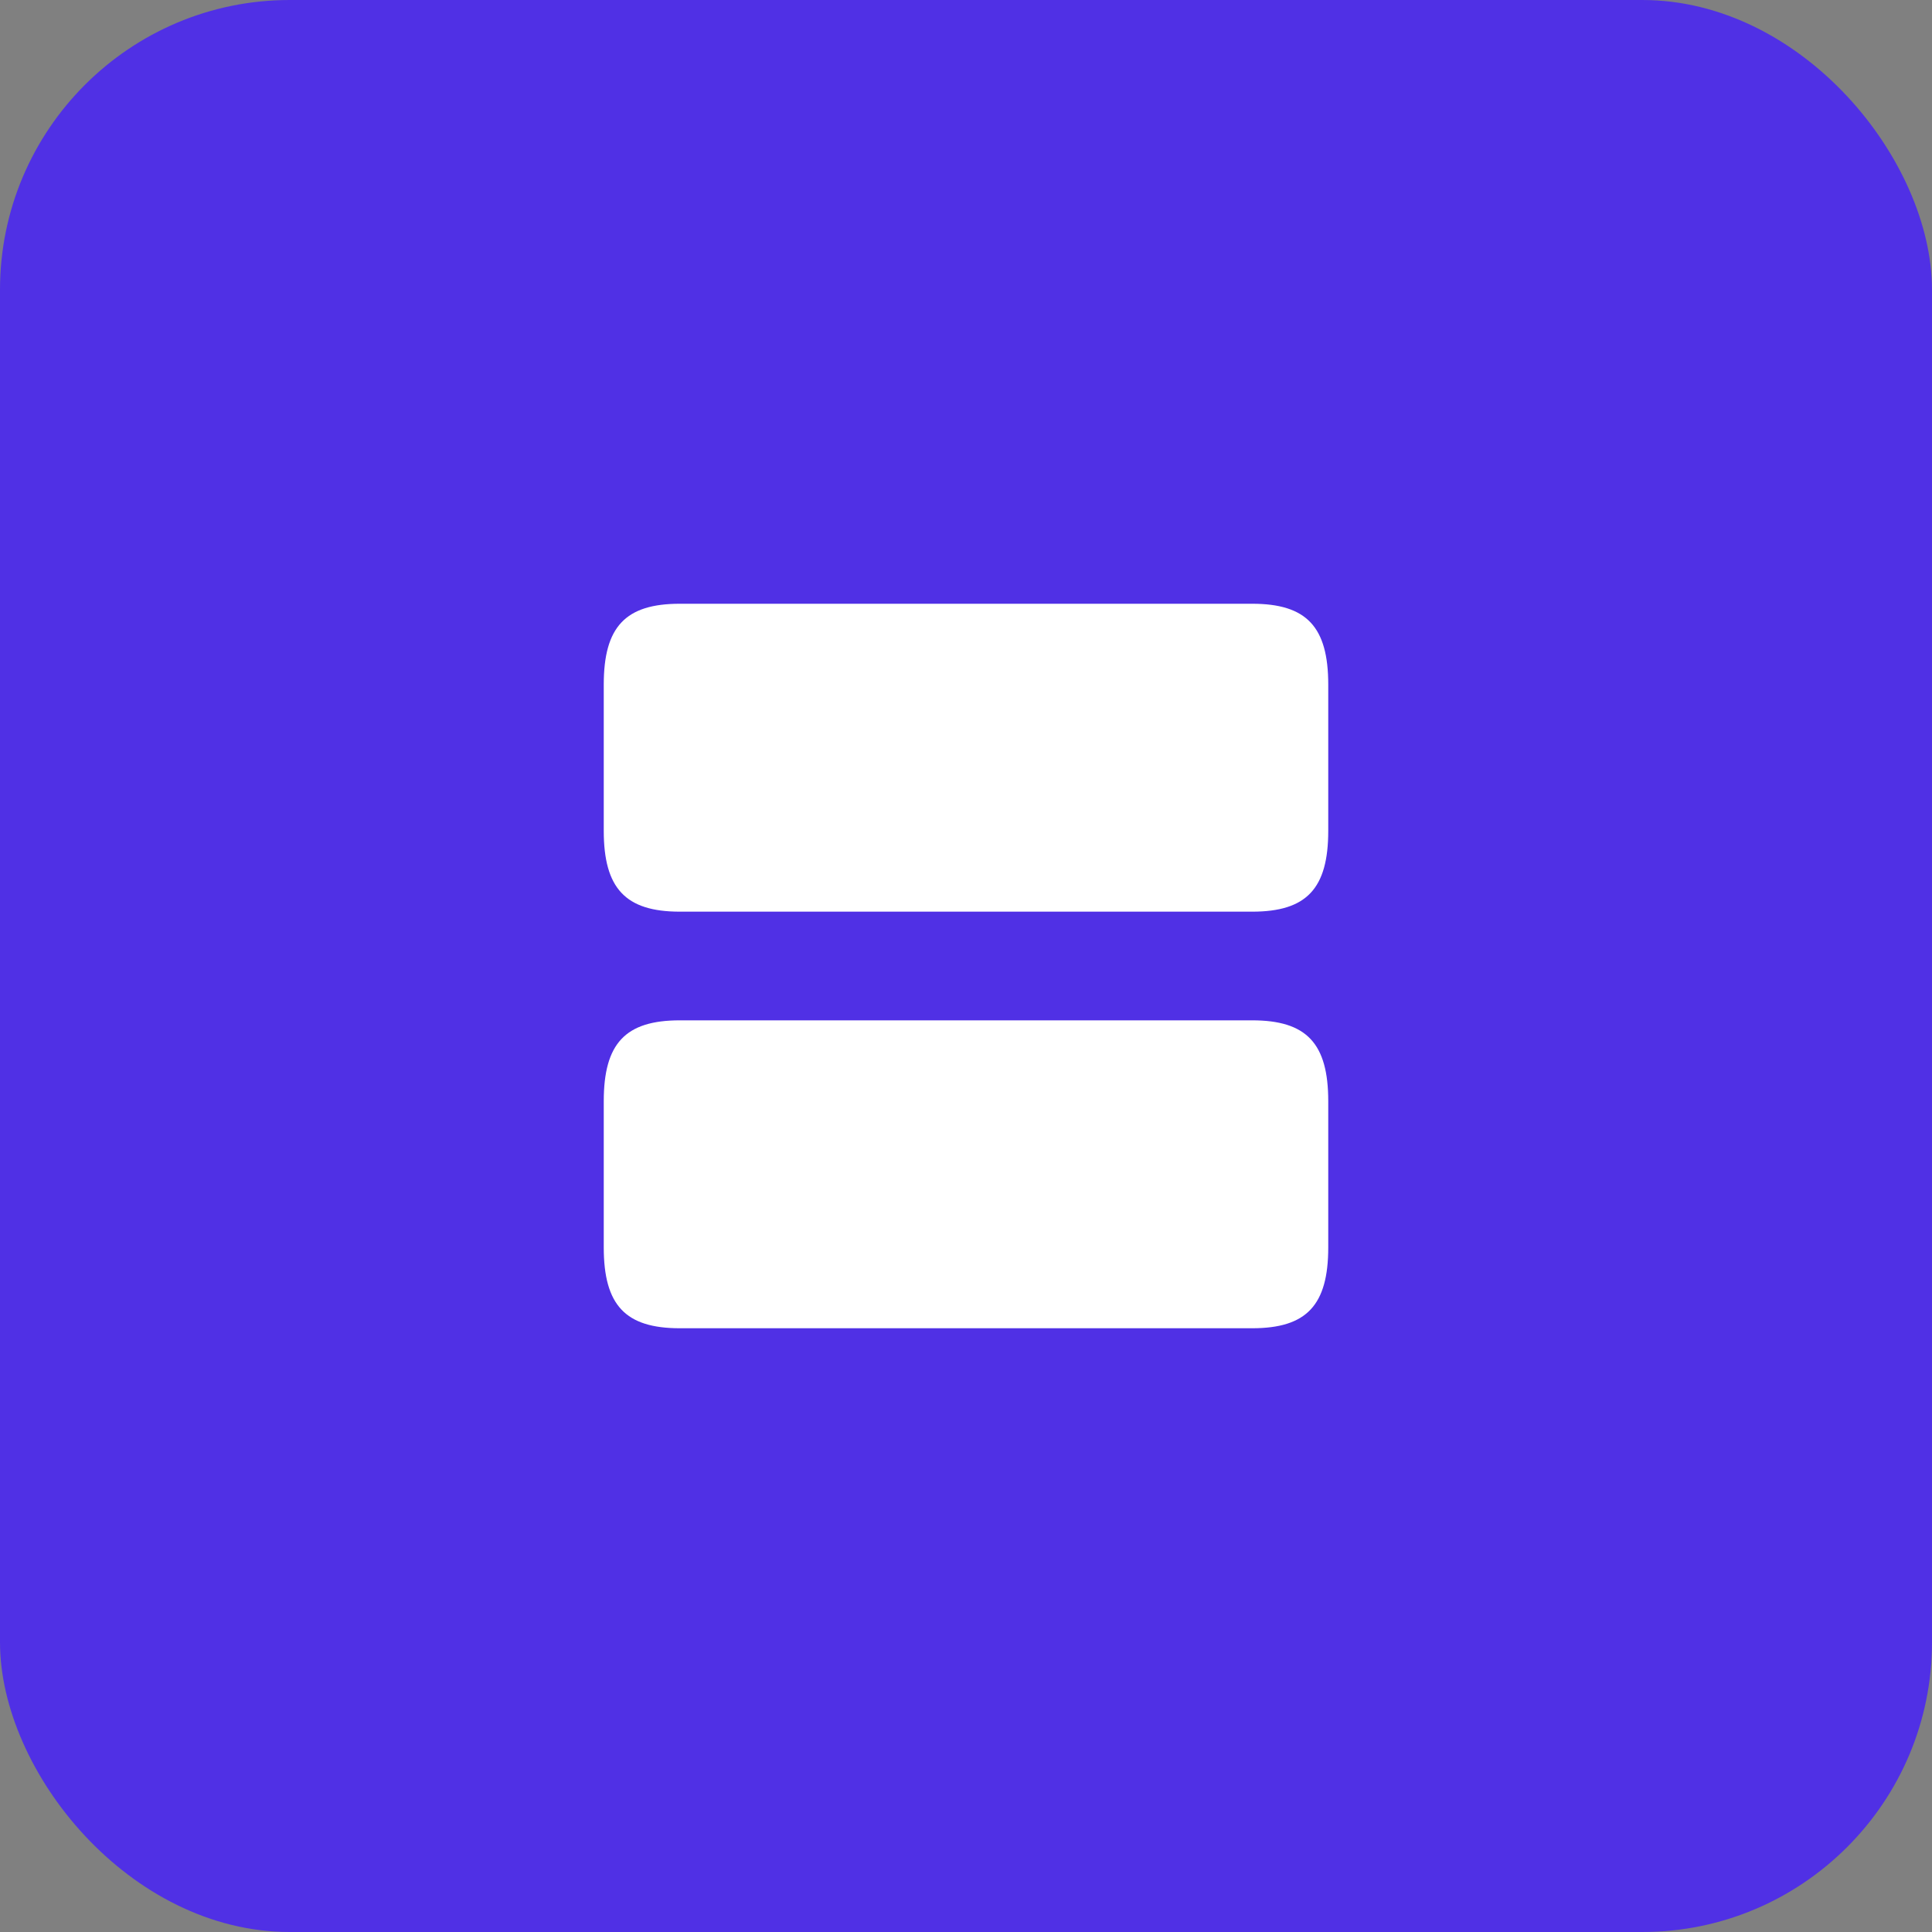
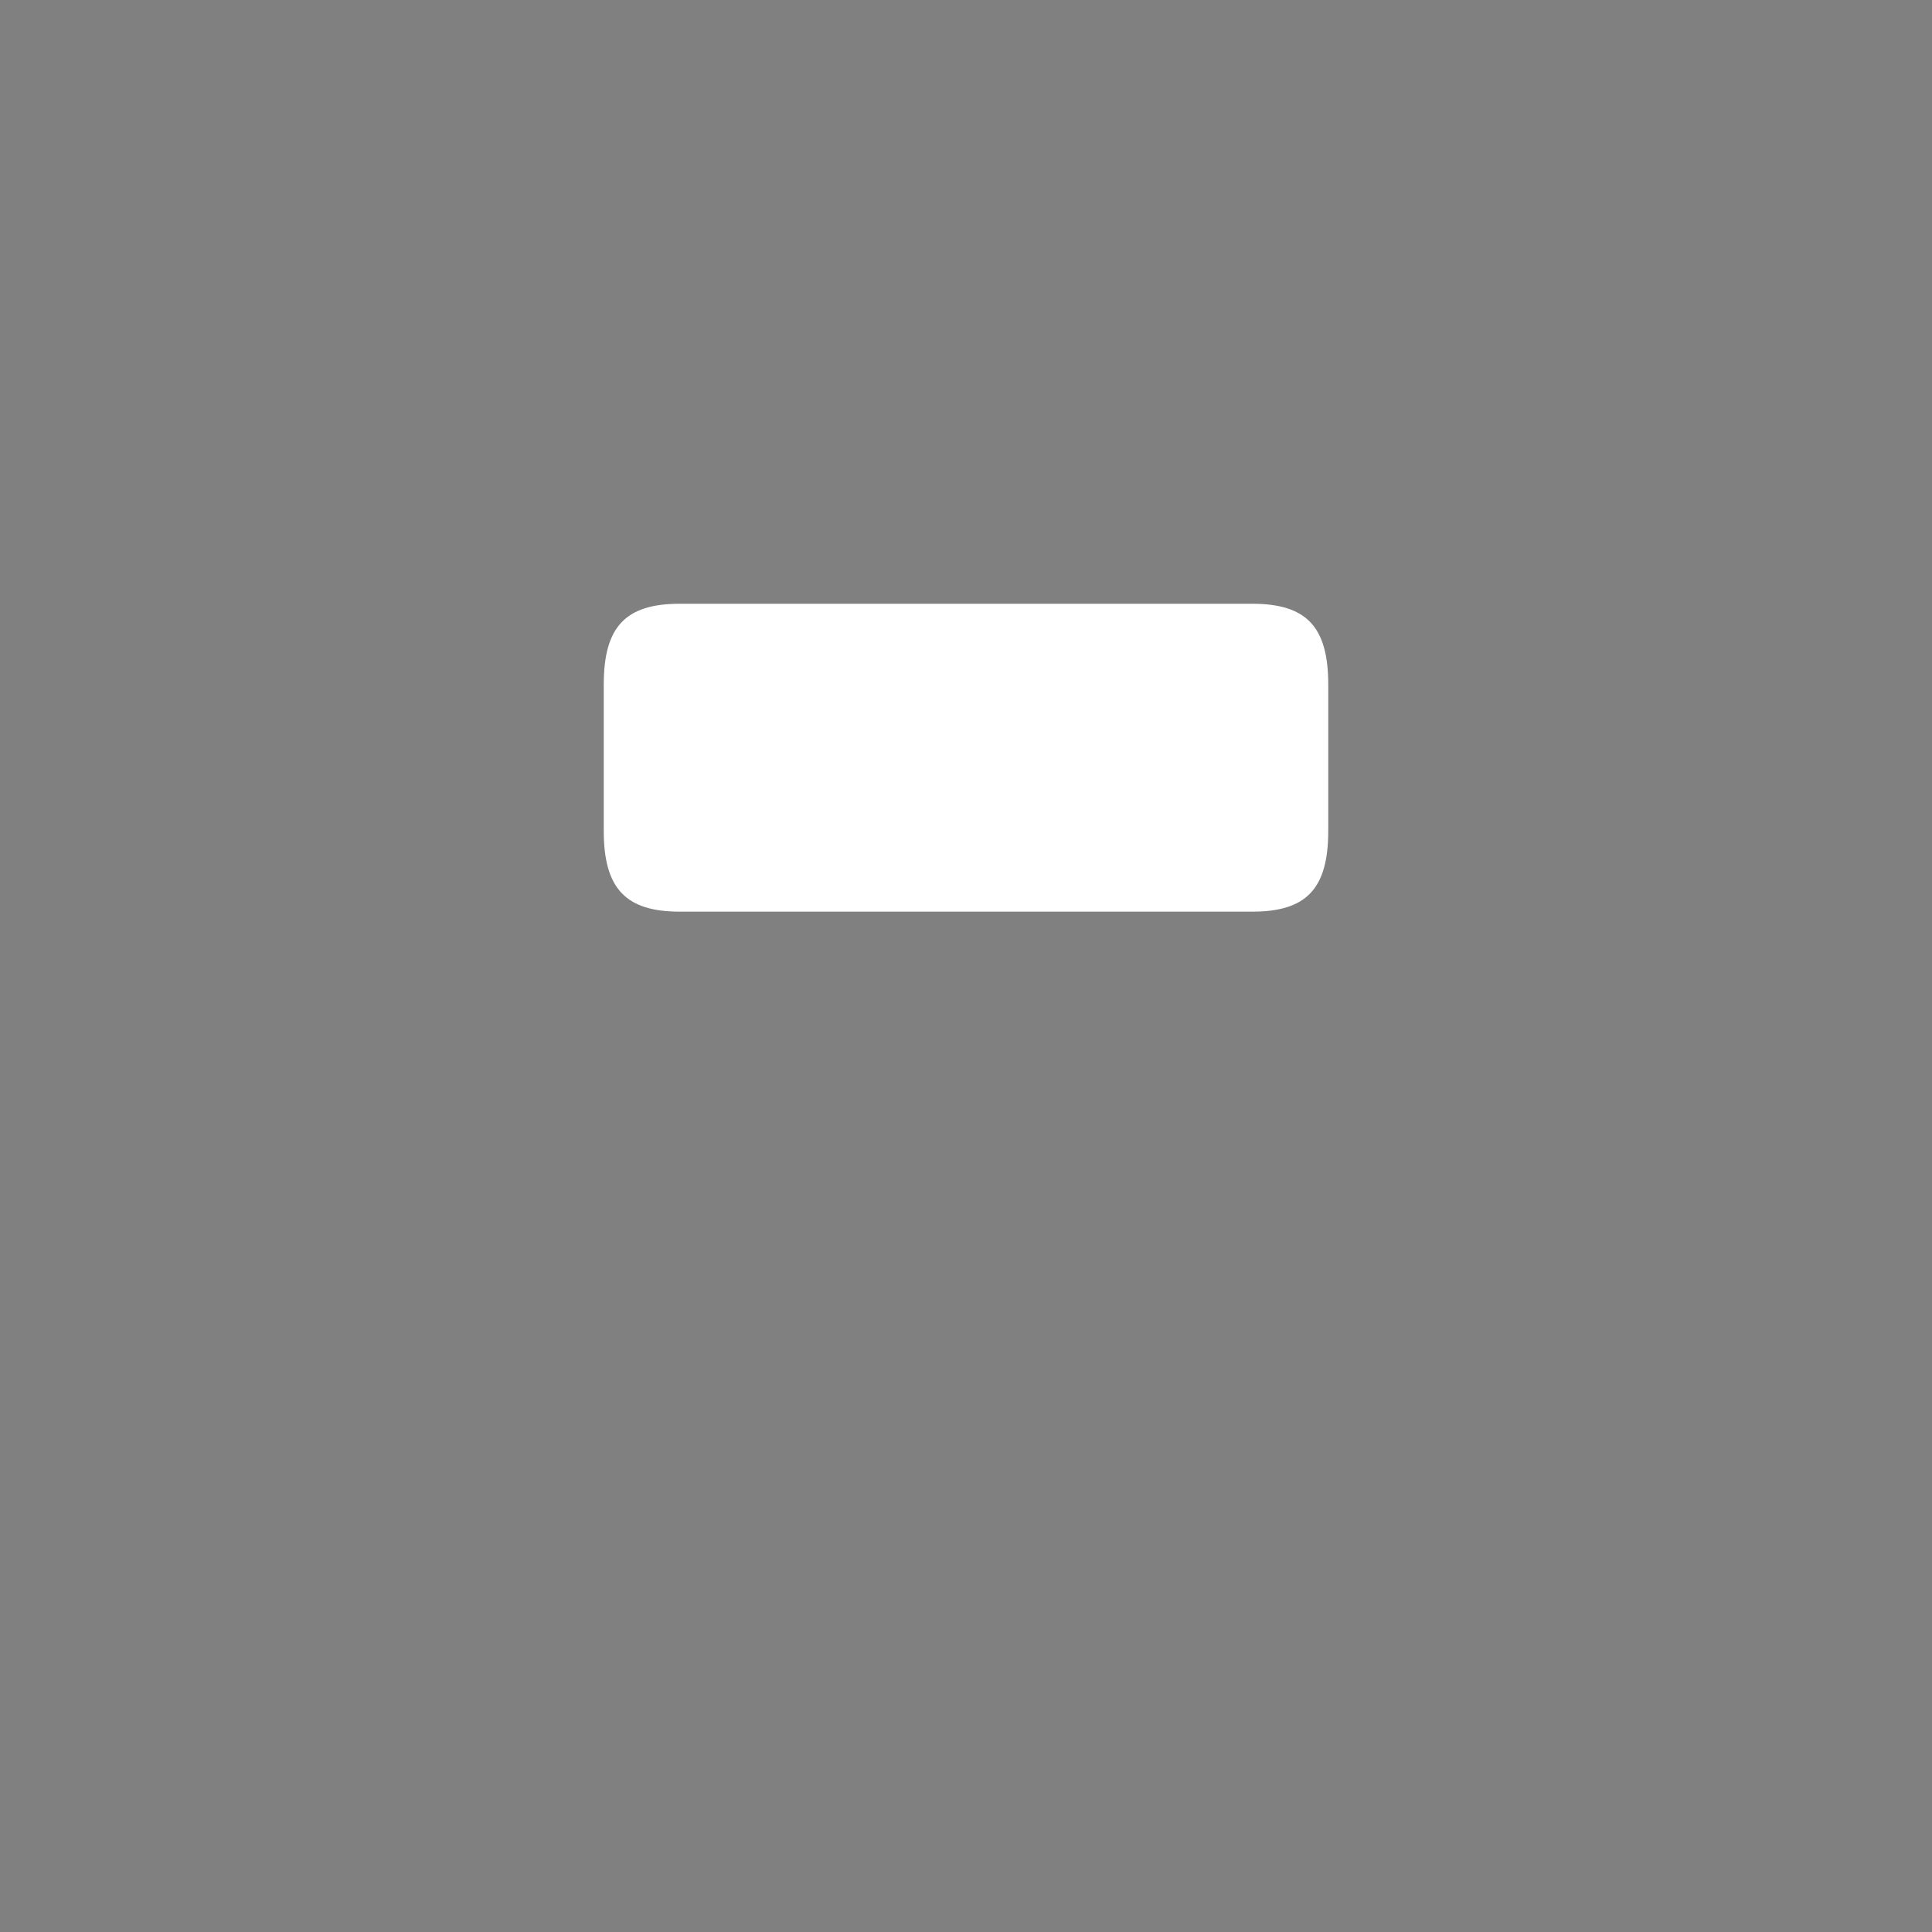
<svg xmlns="http://www.w3.org/2000/svg" width="40" height="40" viewBox="0 0 40 40" fill="none">
  <rect x="0" y="0" width="40" height="40" fill="#808080" stroke="none" />
-   <rect width="40" height="40" rx="6" fill="#5030E5" />
-   <path d="M25.925 21.125L14.075 21.125C12.95 21.125 12.5 21.6 12.5 22.8L12.5 25.825C12.5 27.025 12.95 27.5 14.075 27.5L25.925 27.5C27.05 27.5 27.5 27.025 27.5 25.825L27.5 22.8C27.5 21.6 27.05 21.125 25.925 21.125Z" fill="white" />
  <path d="M25.925 12.5L14.075 12.5C12.95 12.5 12.5 12.975 12.5 14.175L12.5 17.2C12.5 18.392 12.95 18.875 14.075 18.875L25.925 18.875C27.05 18.875 27.5 18.4 27.5 17.2L27.5 14.175C27.5 12.975 27.05 12.5 25.925 12.5Z" fill="white" />
</svg>